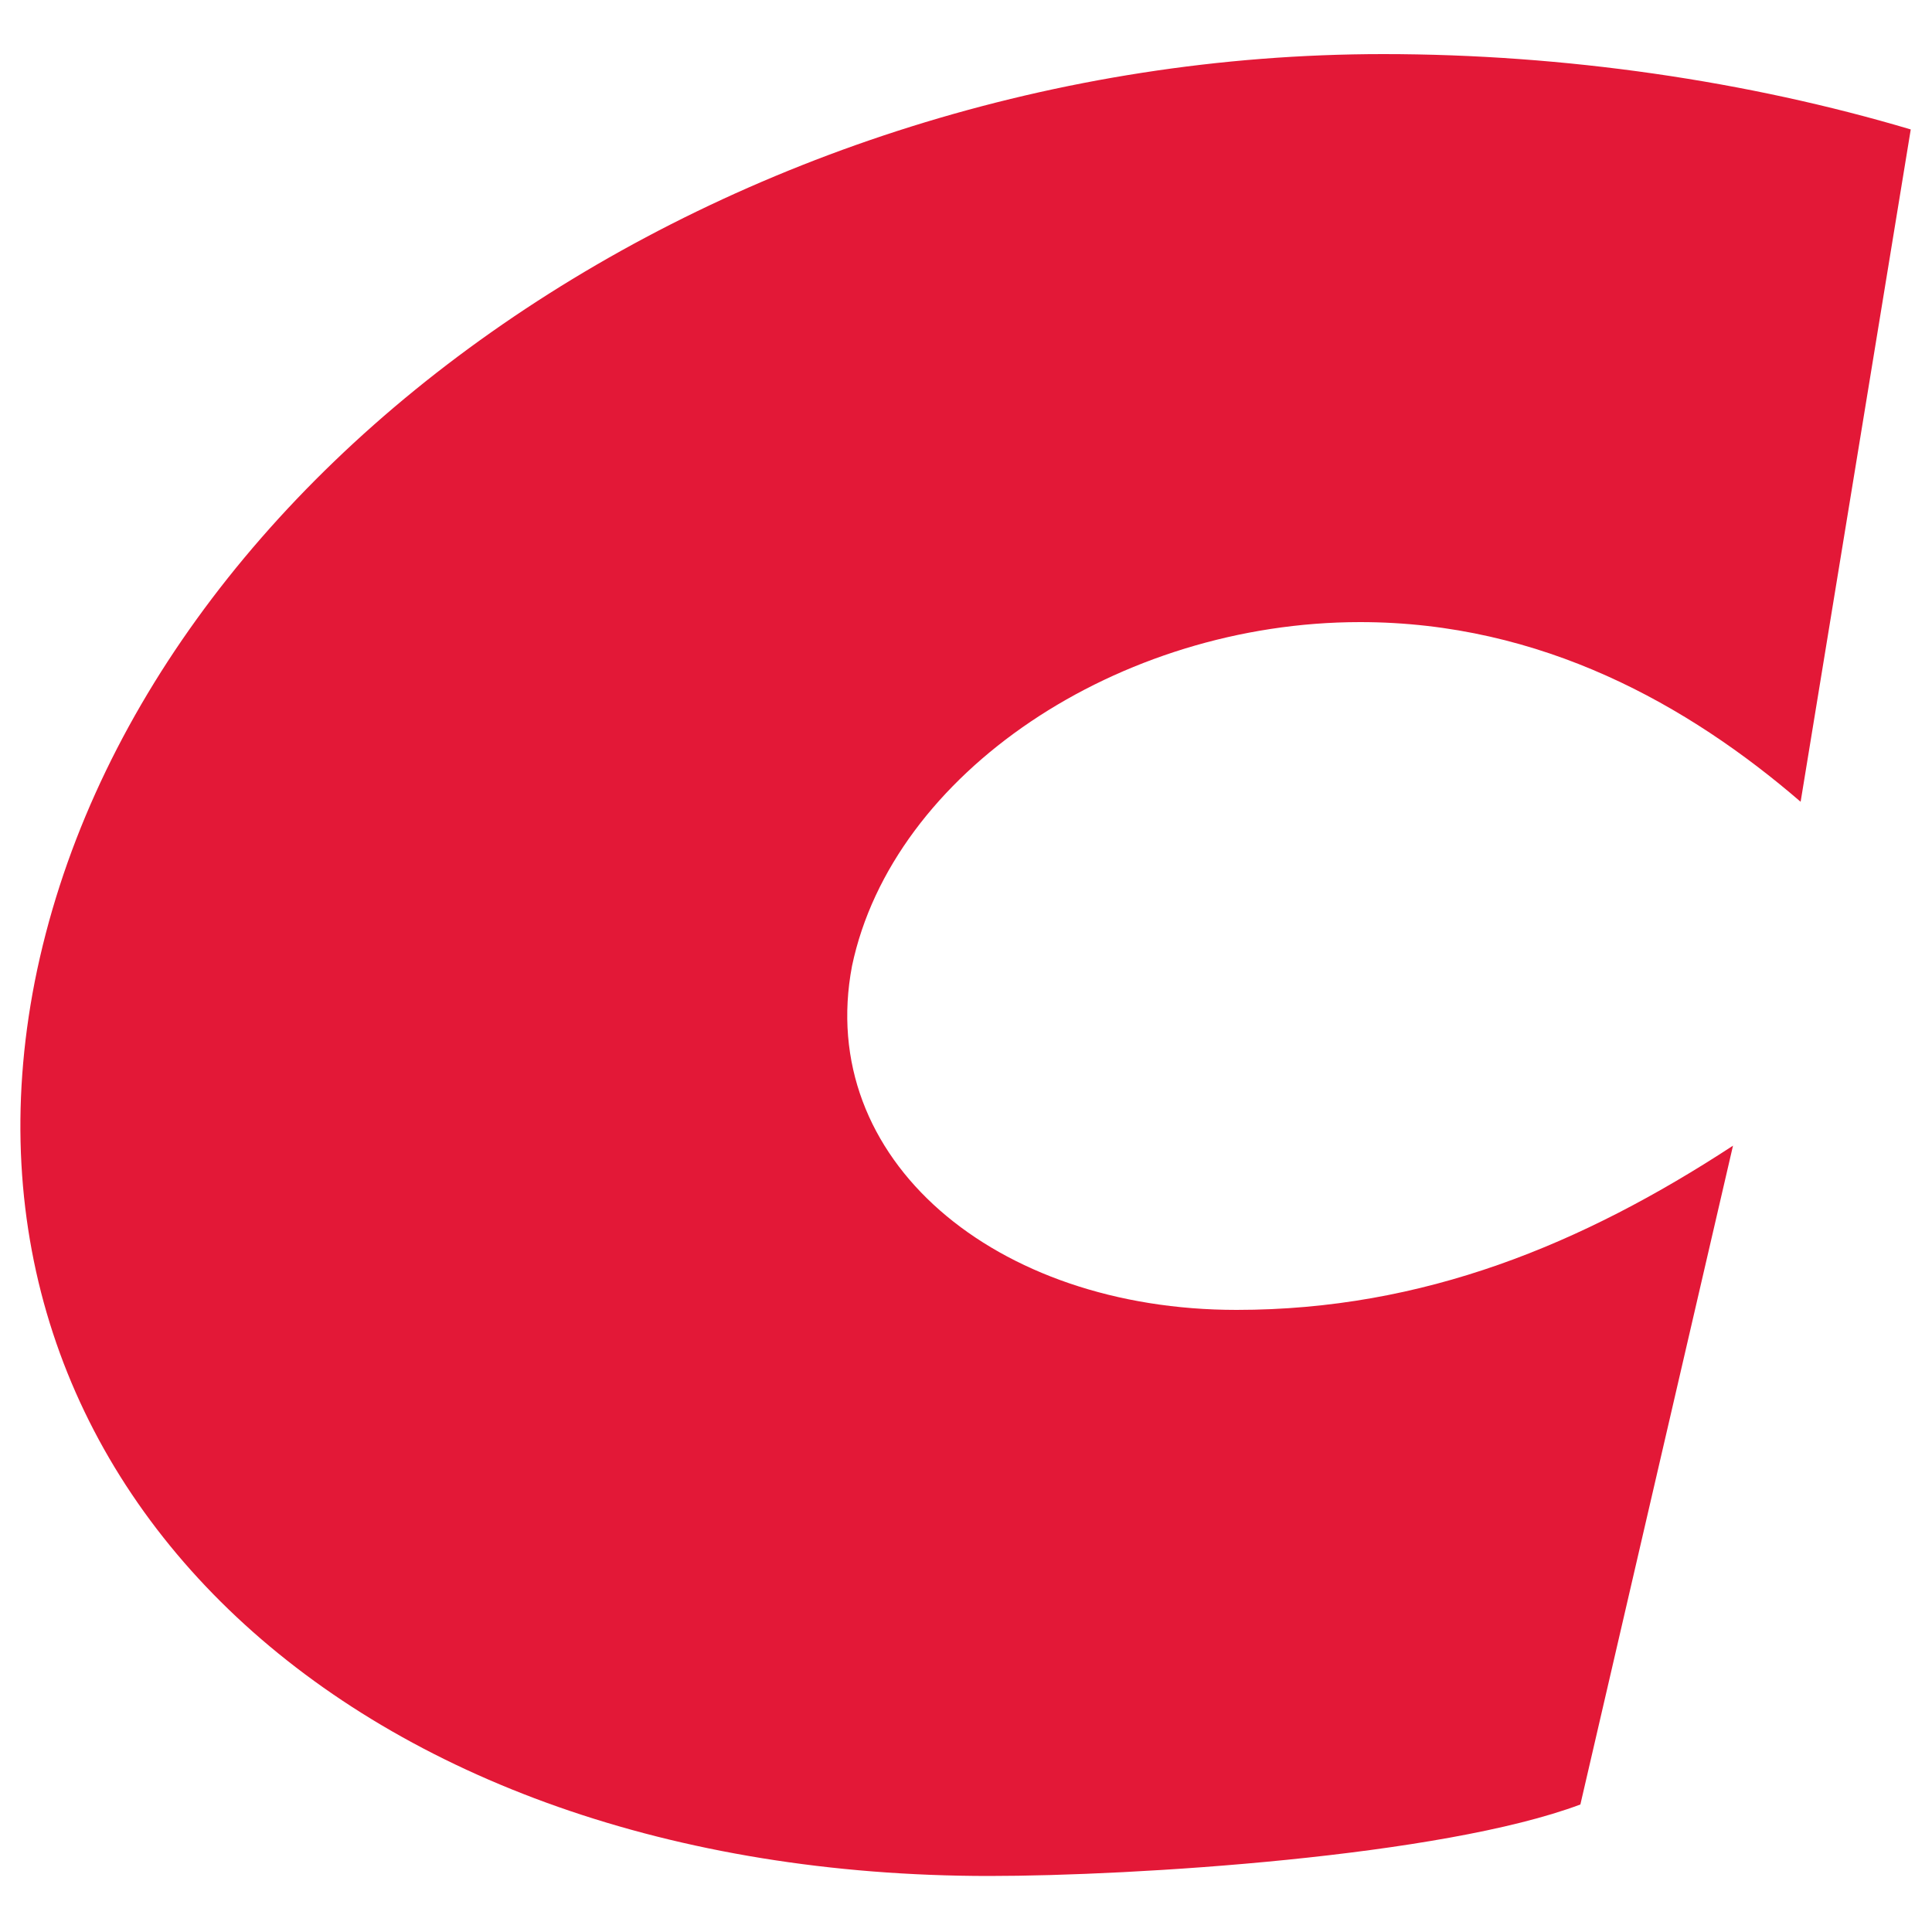
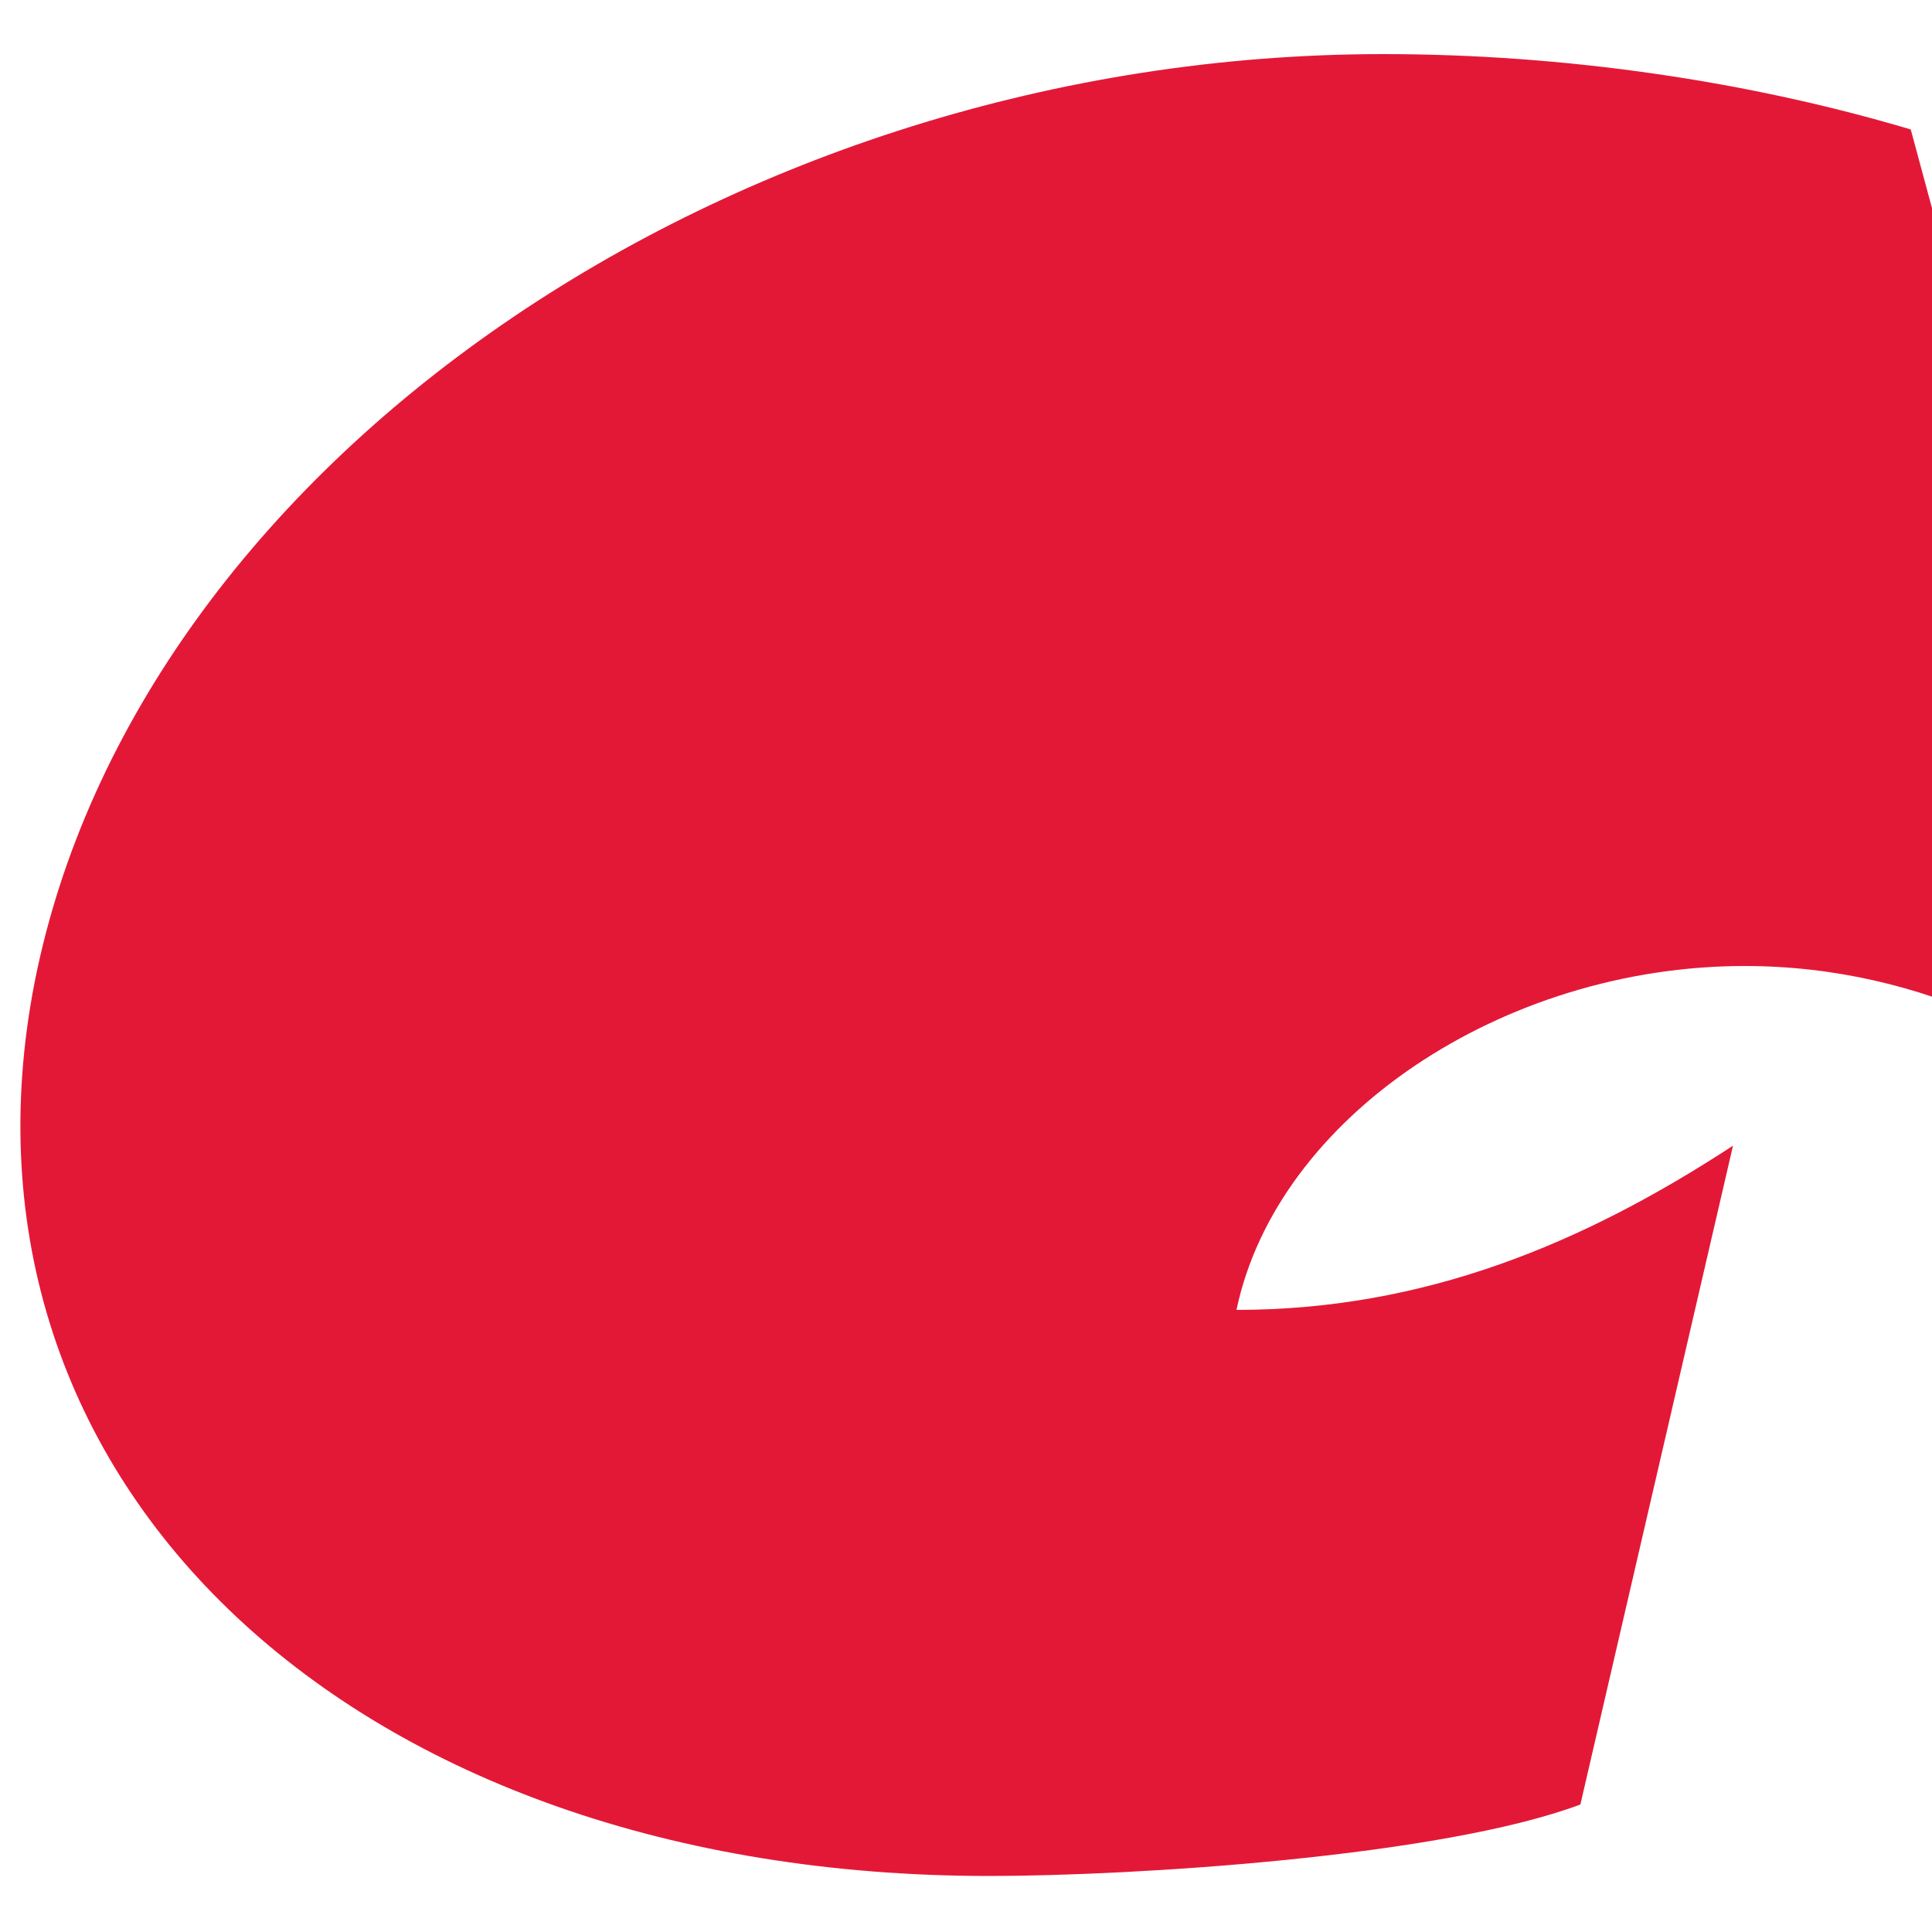
<svg xmlns="http://www.w3.org/2000/svg" version="1.1" id="Layer_1" x="0px" y="0px" viewBox="0 0 100 100" style="enable-background:new 0 0 100 100;" xml:space="preserve">
  <style type="text/css">
	.st0{fill:#E31837;}
</style>
-   <path class="st0" d="M98.9,6.7C90.5,4.2,81,2.8,71.6,2.8c-33.8,0-64.5,21.3-69.8,48c-5.1,26,16.5,46.3,49.4,46.3  c7.5,0,23.4-1,30.6-3.7l7.9-34.1c-7.8,5.1-16,8.5-25.7,8.5C51.5,67.8,42.2,60,44.1,50c2.1-10,13.8-17.8,26.3-17.8  c9.4,0,17,4.3,22.8,9.3L98.9,6.7L98.9,6.7z" />
+   <path class="st0" d="M98.9,6.7C90.5,4.2,81,2.8,71.6,2.8c-33.8,0-64.5,21.3-69.8,48c-5.1,26,16.5,46.3,49.4,46.3  c7.5,0,23.4-1,30.6-3.7l7.9-34.1c-7.8,5.1-16,8.5-25.7,8.5c2.1-10,13.8-17.8,26.3-17.8  c9.4,0,17,4.3,22.8,9.3L98.9,6.7L98.9,6.7z" />
</svg>